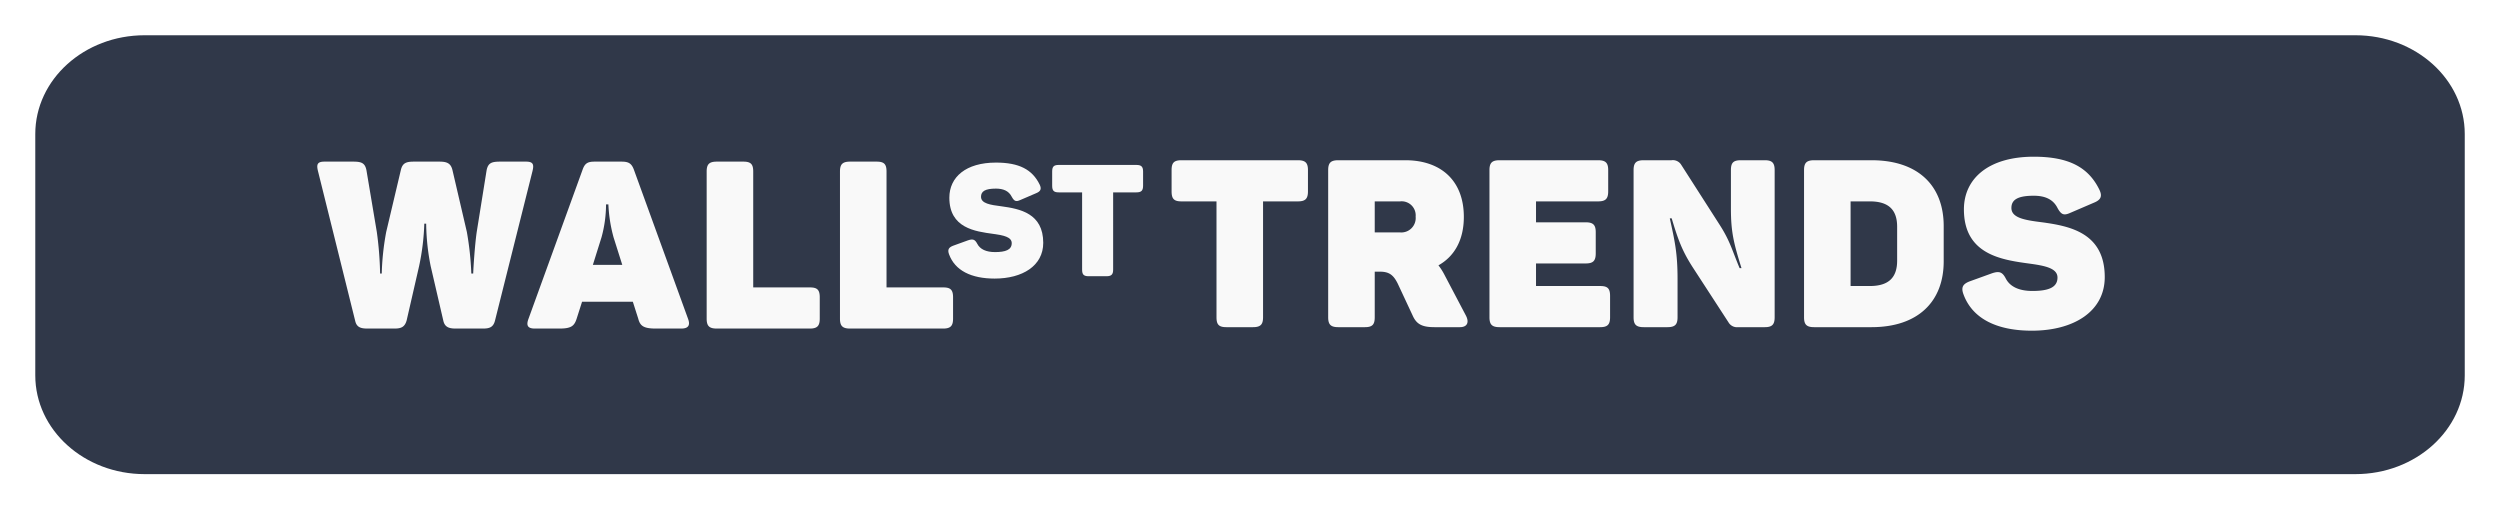
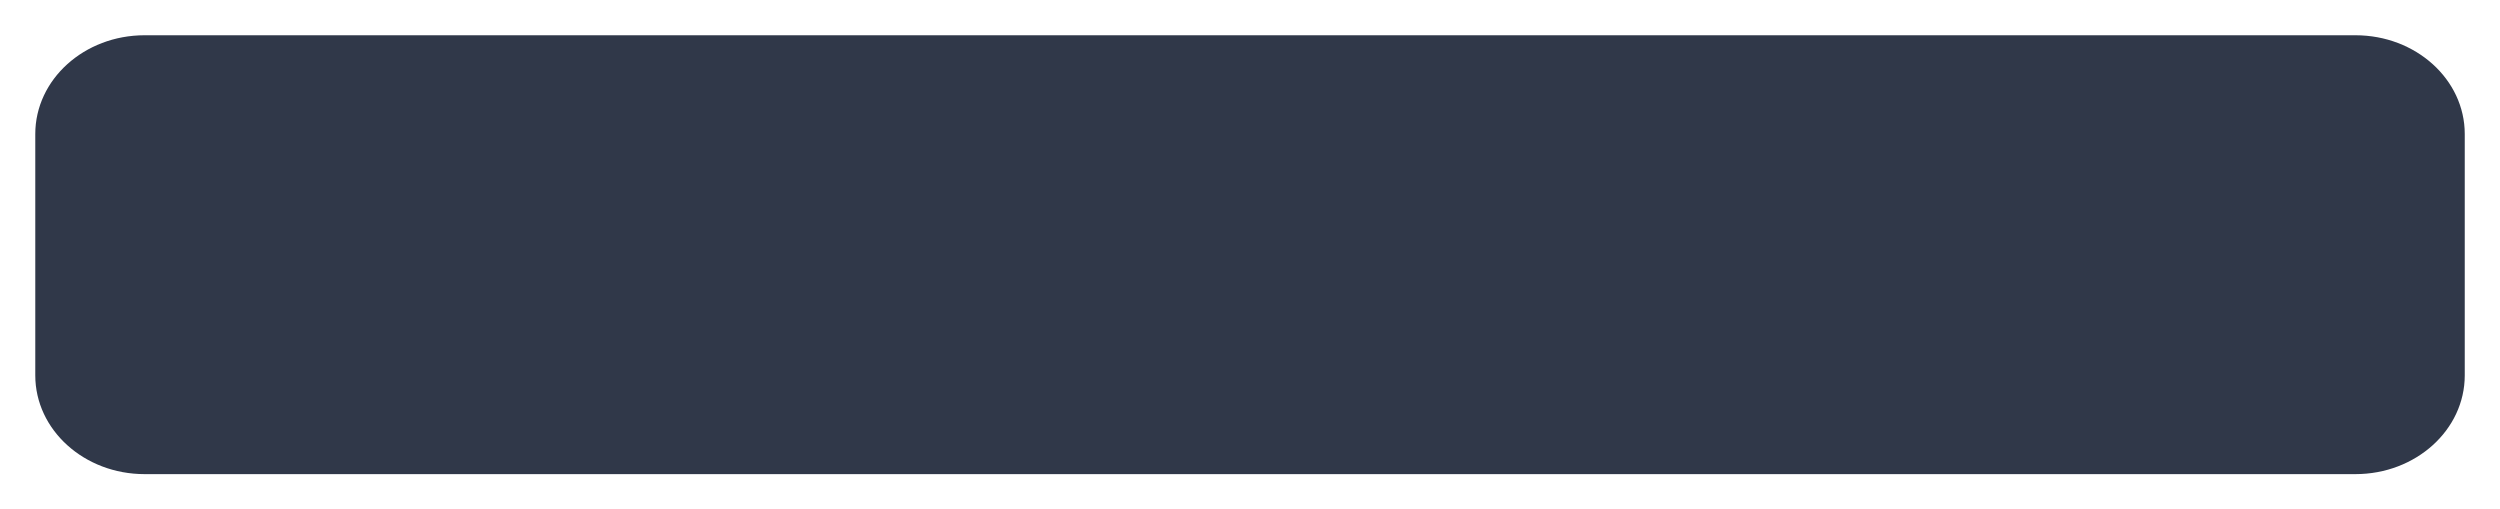
<svg xmlns="http://www.w3.org/2000/svg" width="638" height="130" viewBox="0 0 638 130">
  <defs>
    <filter id="Path_43" x="0" y="0" width="638" height="130" filterUnits="userSpaceOnUse">
      <feOffset dy="3" input="SourceAlpha" />
      <feGaussianBlur stdDeviation="3" result="blur" />
      <feFlood flood-opacity="0.161" />
      <feComposite operator="in" in2="blur" />
      <feComposite in="SourceGraphic" />
    </filter>
  </defs>
  <g id="Group_6277" data-name="Group 6277" transform="translate(-637.956 -101.433)">
    <g transform="matrix(1, 0, 0, 1, 637.96, 101.43)" filter="url(#Path_43)">
      <path id="Path_43-2" data-name="Path 43" d="M27.9,0H592.1C607.509,0,620,11.282,620,25.2V86.8c0,13.918-12.491,25.2-27.9,25.2H27.9C12.491,112,0,100.718,0,86.8V25.2C0,11.282,12.491,0,27.9,0Z" transform="translate(9 6)" fill="#303849" />
    </g>
-     <path id="Path_3601" data-name="Path 3601" d="M53.94,13.4H47.28c-2.16,0-3.06.36-3.42,2.22L41.34,31.34c-.48,3.3-.84,8.94-.9,10.62h-.48a77.677,77.677,0,0,0-1.14-10.62L35.16,15.62c-.42-1.86-1.5-2.22-3.36-2.22H25.32c-1.92,0-2.94.3-3.36,2.22L18.24,31.34A66.991,66.991,0,0,0,17.1,41.96h-.42a88.176,88.176,0,0,0-.84-10.62L13.2,15.62c-.36-1.86-1.26-2.22-3.36-2.22H2.46C.6,13.4.42,14.18.84,15.86l9.48,38.16C10.68,55.64,11.7,56,13.44,56h6.9c1.68,0,2.64-.36,3.12-2.1l3.18-13.86a60.145,60.145,0,0,0,1.32-10.8h.48a58.04,58.04,0,0,0,1.14,10.8l3.24,13.98C33.18,55.58,34.2,56,35.94,56h7.02c1.68,0,2.64-.36,3.06-2.1l9.54-38.04C55.98,14.18,55.8,13.4,53.94,13.4ZM95.28,53.54,81.42,15.38c-.6-1.56-1.38-1.98-3.12-1.98H71.46c-1.74,0-2.52.36-3.12,2.1L54.54,53.54c-.6,1.62-.24,2.46,1.62,2.46h6.3c3,0,3.78-.66,4.38-2.52l1.38-4.32H81.18l1.38,4.32c.48,1.86,1.38,2.52,4.5,2.52h6.48C95.34,56,95.88,55.16,95.28,53.54ZM76.26,32.72l2.22,7.02h-7.5l2.22-7.08a31.805,31.805,0,0,0,1.14-8.34h.6A37.752,37.752,0,0,0,76.26,32.72ZM109.38,13.4H102.6c-1.92,0-2.58.66-2.58,2.52V53.48c0,1.86.66,2.52,2.58,2.52h23.76c1.86,0,2.52-.66,2.52-2.52V48.02c0-1.92-.66-2.52-2.52-2.52H111.9V15.92C111.9,14.06,111.3,13.4,109.38,13.4Zm34.02,0h-6.78c-1.92,0-2.58.66-2.58,2.52V53.48c0,1.86.66,2.52,2.58,2.52h23.76c1.86,0,2.52-.66,2.52-2.52V48.02c0-1.92-.66-2.52-2.52-2.52H145.92V15.92C145.92,14.06,145.32,13.4,143.4,13.4Z" transform="translate(718.277 129.281)" fill="#f9f9f9" />
-     <path id="Path_3599" data-name="Path 3599" d="M32.94,13.4H3.24c-1.92,0-2.52.66-2.52,2.52v5.4c0,1.92.6,2.58,2.52,2.58h8.94V53.48c0,1.86.6,2.52,2.52,2.52h6.78c1.92,0,2.58-.66,2.58-2.52V23.9h8.88c1.92,0,2.58-.66,2.58-2.58v-5.4C35.52,14.06,34.86,13.4,32.94,13.4Zm27.42,0H43.26c-1.92,0-2.58.66-2.58,2.52V53.48c0,1.86.66,2.52,2.58,2.52h6.78c1.92,0,2.52-.66,2.52-2.52V41.84h1.38c2.46,0,3.48,1.02,4.5,3.06l3.84,8.22c.96,2.1,2.34,2.88,5.52,2.88h6.48c1.98,0,2.4-1.32,1.56-2.94L70.44,42.8a15.706,15.706,0,0,0-1.62-2.58c4.08-2.28,6.48-6.48,6.48-12.36C75.3,18.56,69.42,13.4,60.36,13.4ZM63,27.8a3.674,3.674,0,0,1-3.96,4.02H52.56V23.9h6.48A3.584,3.584,0,0,1,63,27.8Zm46.56-14.4H84.42c-1.92,0-2.58.66-2.58,2.52V53.48c0,1.86.66,2.52,2.58,2.52H110.1c1.86,0,2.52-.66,2.52-2.52V48.02c0-1.92-.66-2.52-2.52-2.52H93.72V39.74h12.66c1.92,0,2.58-.66,2.58-2.58v-5.4c0-1.86-.66-2.52-2.58-2.52H93.72V23.9h15.84c1.92,0,2.58-.66,2.58-2.58v-5.4C112.14,14.06,111.48,13.4,109.56,13.4Zm42.54,0h-6.12c-1.92,0-2.52.66-2.52,2.52v9.84c0,6.12.78,9,2.7,15.18h-.48c-1.92-4.56-2.4-6.84-5.04-10.98L130.8,14.6a2.507,2.507,0,0,0-2.52-1.2H121.2c-1.92,0-2.58.66-2.58,2.52V53.48c0,1.86.66,2.52,2.58,2.52h6.06c1.92,0,2.58-.66,2.58-2.52V43.7c0-6.66-.72-9.72-1.98-15.48h.48c1.62,5.4,2.64,8.22,5.28,12.36l9.24,14.22a2.522,2.522,0,0,0,2.46,1.2h6.78c1.86,0,2.52-.66,2.52-2.52V15.92C154.62,14.06,153.96,13.4,152.1,13.4Zm27.24,0H164.7c-1.92,0-2.58.66-2.58,2.52V53.48c0,1.86.66,2.52,2.58,2.52h14.64c11.82,0,18.42-6.48,18.42-16.8v-9C197.76,19.82,191.16,13.4,179.34,13.4Zm6.54,16.98v8.64c0,4.26-2.1,6.48-6.96,6.48H174V23.9h4.92C183.78,23.9,185.88,26.12,185.88,30.38Zm17.04-4.44c0,11.64,9.84,12.9,16.86,13.86,3.96.54,7.02,1.2,7.02,3.54,0,2.58-2.4,3.42-6.42,3.42-3.36,0-5.7-1.08-6.78-3.18-.9-1.74-1.74-1.92-3.54-1.32l-5.64,2.04c-1.74.66-2.28,1.5-1.62,3.3,2.28,6.24,8.52,9.3,17.46,9.3,10.62,0,18.6-4.86,18.6-13.68,0-11.34-9-13.02-15.96-13.98-4.32-.54-7.86-1.08-7.86-3.66,0-2.1,1.62-3.12,5.7-3.12,2.76,0,4.92.84,6.06,3.12.96,1.74,1.62,1.98,3.24,1.26l6-2.58c1.8-.72,2.28-1.62,1.44-3.36-2.82-5.76-7.86-8.4-16.74-8.4C209.28,12.5,202.92,18.02,202.92,25.94Z" transform="translate(936.227 128.926)" fill="#f9f9f9" />
-     <path id="Path_3600" data-name="Path 3600" d="M1.12,17.96c0,7.76,6.56,8.6,11.24,9.24,2.64.36,4.68.8,4.68,2.36,0,1.72-1.6,2.28-4.28,2.28-2.24,0-3.8-.72-4.52-2.12-.6-1.16-1.16-1.28-2.36-.88L2.12,30.2c-1.16.44-1.52,1-1.08,2.2,1.52,4.16,5.68,6.2,11.64,6.2,7.08,0,12.4-3.24,12.4-9.12,0-7.56-6-8.68-10.64-9.32-2.88-.36-5.24-.72-5.24-2.44,0-1.4,1.08-2.08,3.8-2.08,1.84,0,3.28.56,4.04,2.08.64,1.16,1.08,1.32,2.16.84l4-1.72c1.2-.48,1.52-1.08.96-2.24C22.28,10.76,18.92,9,13,9,5.36,9,1.12,12.68,1.12,17.96ZM48.84,9.6H29.04c-1.28,0-1.68.44-1.68,1.68v3.6c0,1.28.4,1.72,1.68,1.72H35V36.32c0,1.24.4,1.68,1.68,1.68H41.2c1.28,0,1.72-.44,1.72-1.68V16.6h5.92c1.28,0,1.72-.44,1.72-1.72v-3.6C50.56,10.04,50.12,9.6,48.84,9.6Z" transform="translate(879.11 133.926)" fill="#f9f9f9" />
  </g>
</svg>